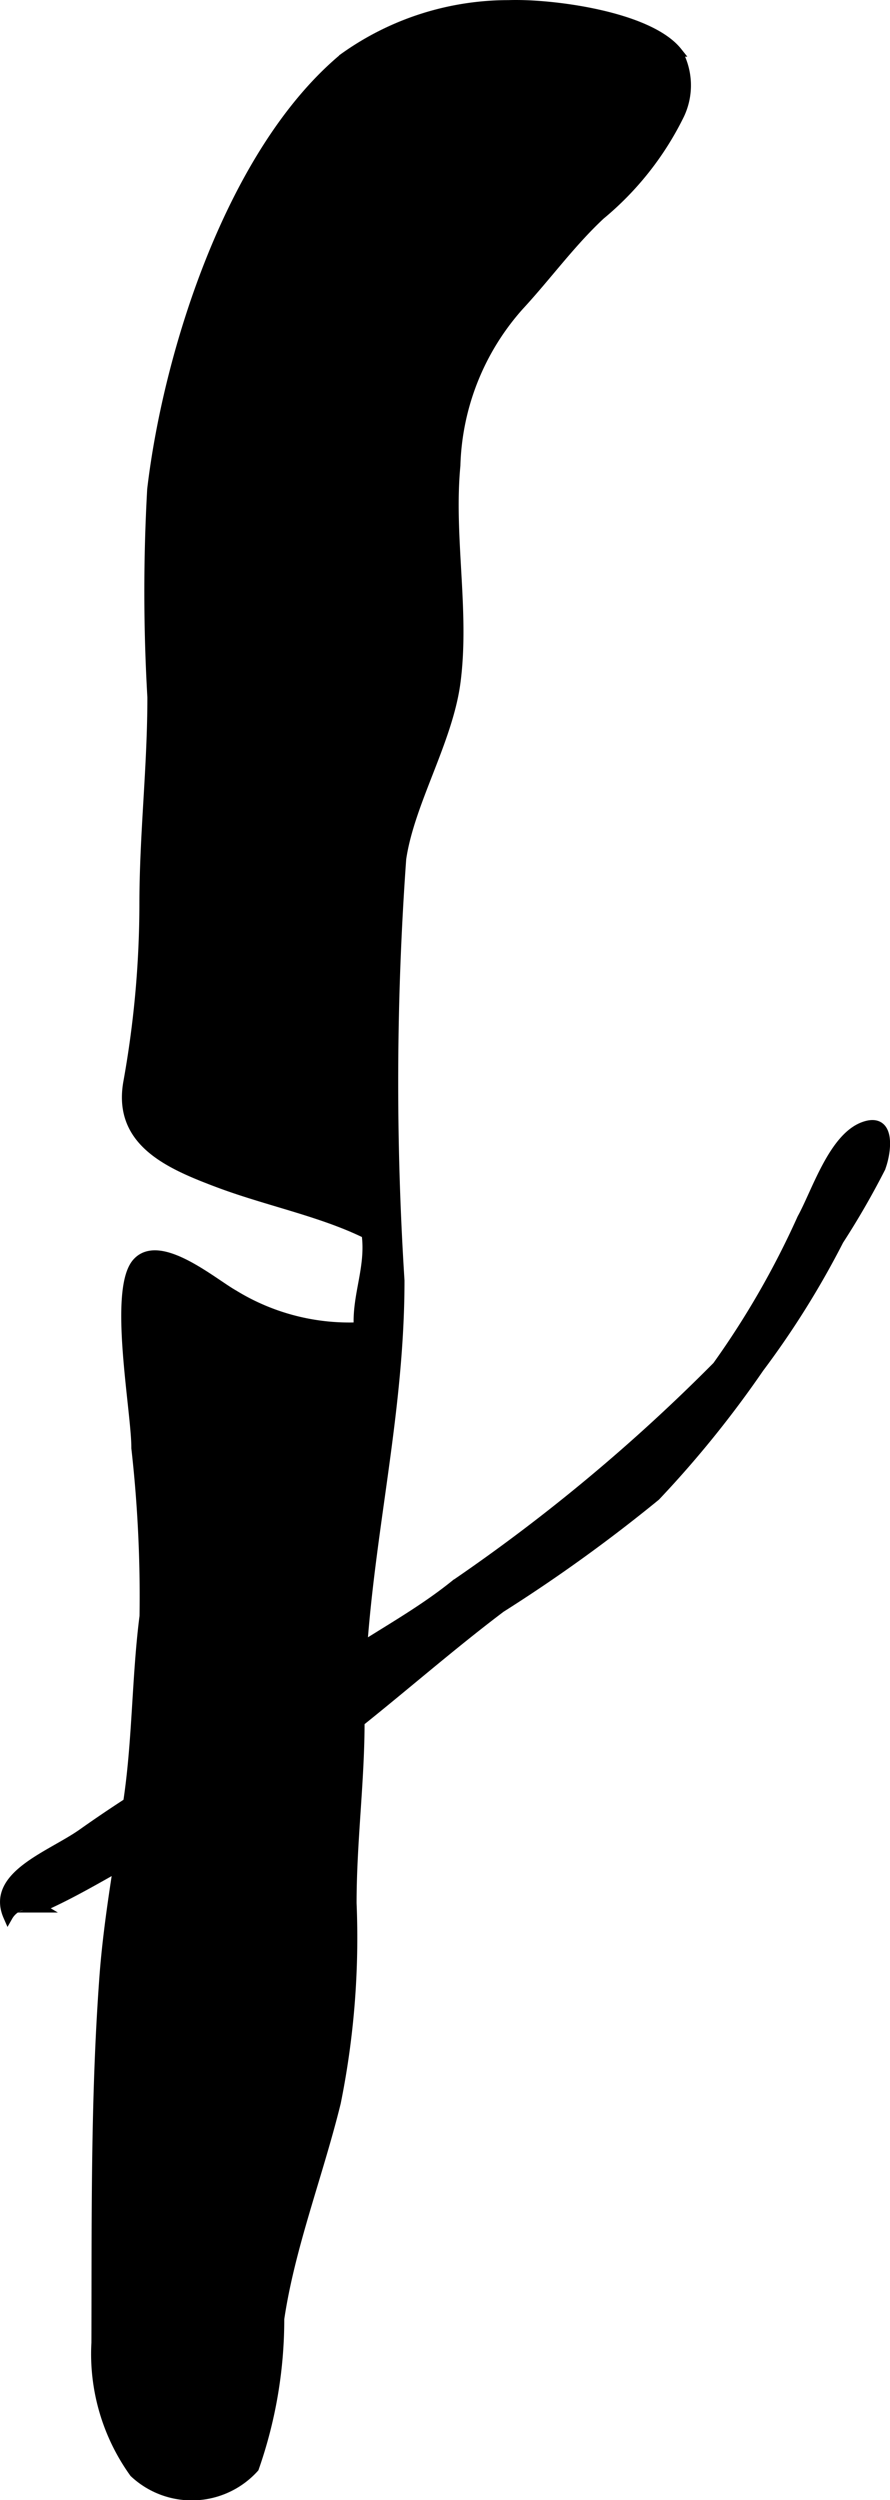
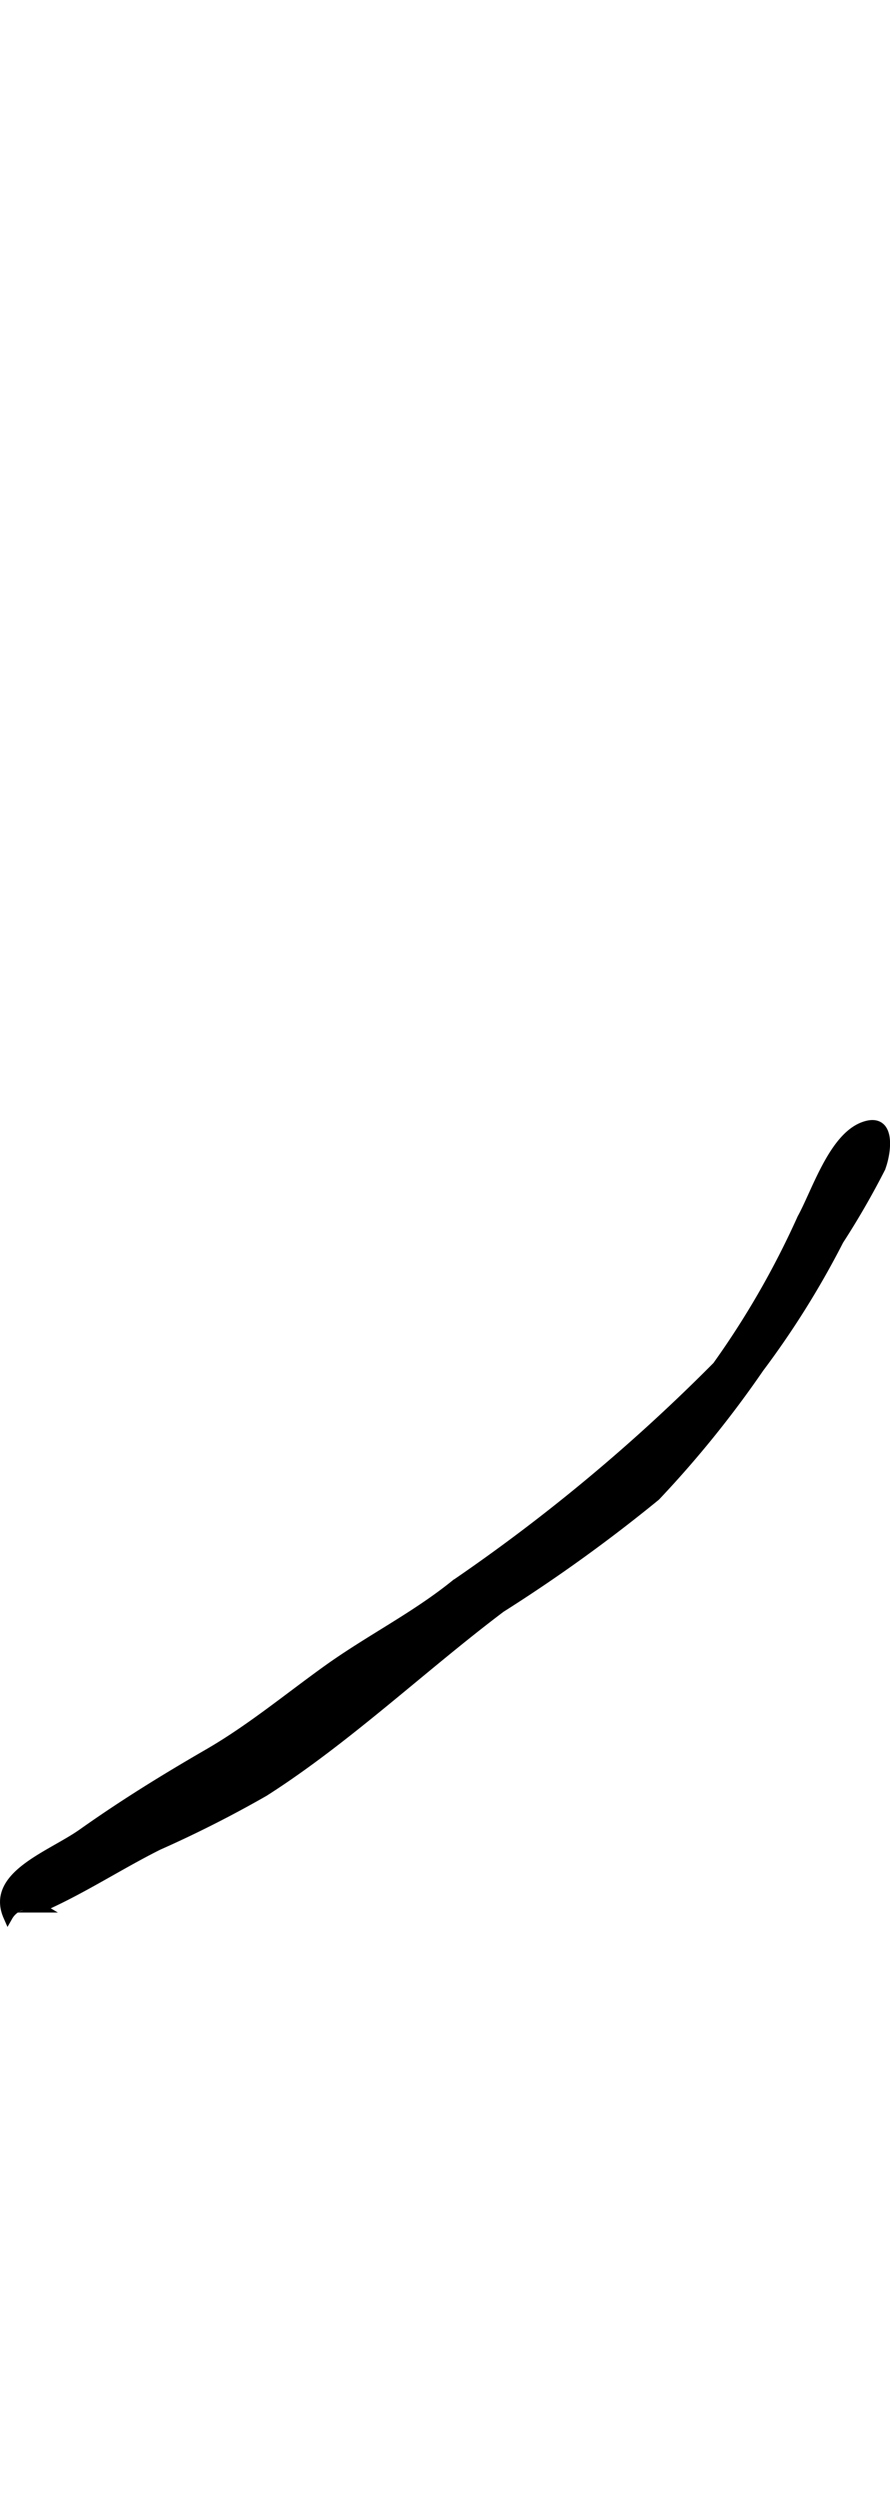
<svg xmlns="http://www.w3.org/2000/svg" version="1.1" width="4.915mm" height="13.802mm" viewBox="0 0 13.932 39.123">
  <defs>
    <style type="text/css">
      .a {
        stroke: #000;
        stroke-miterlimit: 10;
        stroke-width: 0.15px;
      }
    </style>
  </defs>
-   <path class="a" d="M8.126,4.787a3.918,3.918,0,0,0-.994,2.498c-.106,1.113.146,2.273.003,3.381-.119.924-.721,1.886-.851,2.772a48.878,48.878,0,0,0-.027,6.601c0,2.376-.633,4.497-.625,6.872.003.952-.125,1.893-.125,2.872a13.012,13.012,0,0,1-.247,3.119c-.28,1.137-.718,2.255-.885,3.384a7.037,7.037,0,0,1-.396,2.332,1.317,1.317,0,0,1-1.879.077,3.186,3.186,0,0,1-.594-2.034c.006-1.915-.015-3.821.125-5.723.068-.923.245-1.871.378-2.775.139-.943.13-1.938.25-2.871a20.705,20.705,0,0,0-.128-2.632c.004-.568-.368-2.485.016-2.904.356-.39,1.183.318,1.51.502a3.456,3.456,0,0,0,1.956.509c-.03-.498.194-.936.122-1.459-.702-.347-1.561-.514-2.326-.803-.769-.29-1.568-.638-1.404-1.568a15.801,15.801,0,0,0,.252-2.776c0-1.112.125-2.141.125-3.25a28.682,28.682,0,0,1-.003-3.253c.251-2.134,1.237-5.281,3.004-6.753A4.421,4.421,0,0,1,7.961.077c.671-.024,2.194.173,2.643.735a1.07,1.07,0,0,1,.035.98A4.75,4.75,0,0,1,9.399,3.365C8.932,3.801,8.564,4.313,8.126,4.787Z" />
  <path class="a" d="M13.132,19.409a13.777,13.777,0,0,1-1.247,1.997,16.567,16.567,0,0,1-1.621,2.006,24.66,24.66,0,0,1-2.423,1.747c-1.233.93-2.414,2.054-3.706,2.878a18.21,18.21,0,0,1-1.659.84c-.614.307-1.206.698-1.844.976a.367.367,0,0,0-.506.134c-.28-.638.669-.946,1.165-1.297.648-.459,1.288-.854,1.973-1.25.66-.382,1.245-.868,1.864-1.312.664-.476,1.372-.826,2.004-1.338a28.128,28.128,0,0,0,4.094-3.413,13.419,13.419,0,0,0,1.328-2.31c.225-.407.489-1.263.966-1.437.435-.159.36.4.265.647A12.661,12.661,0,0,1,13.132,19.409Z" />
</svg>